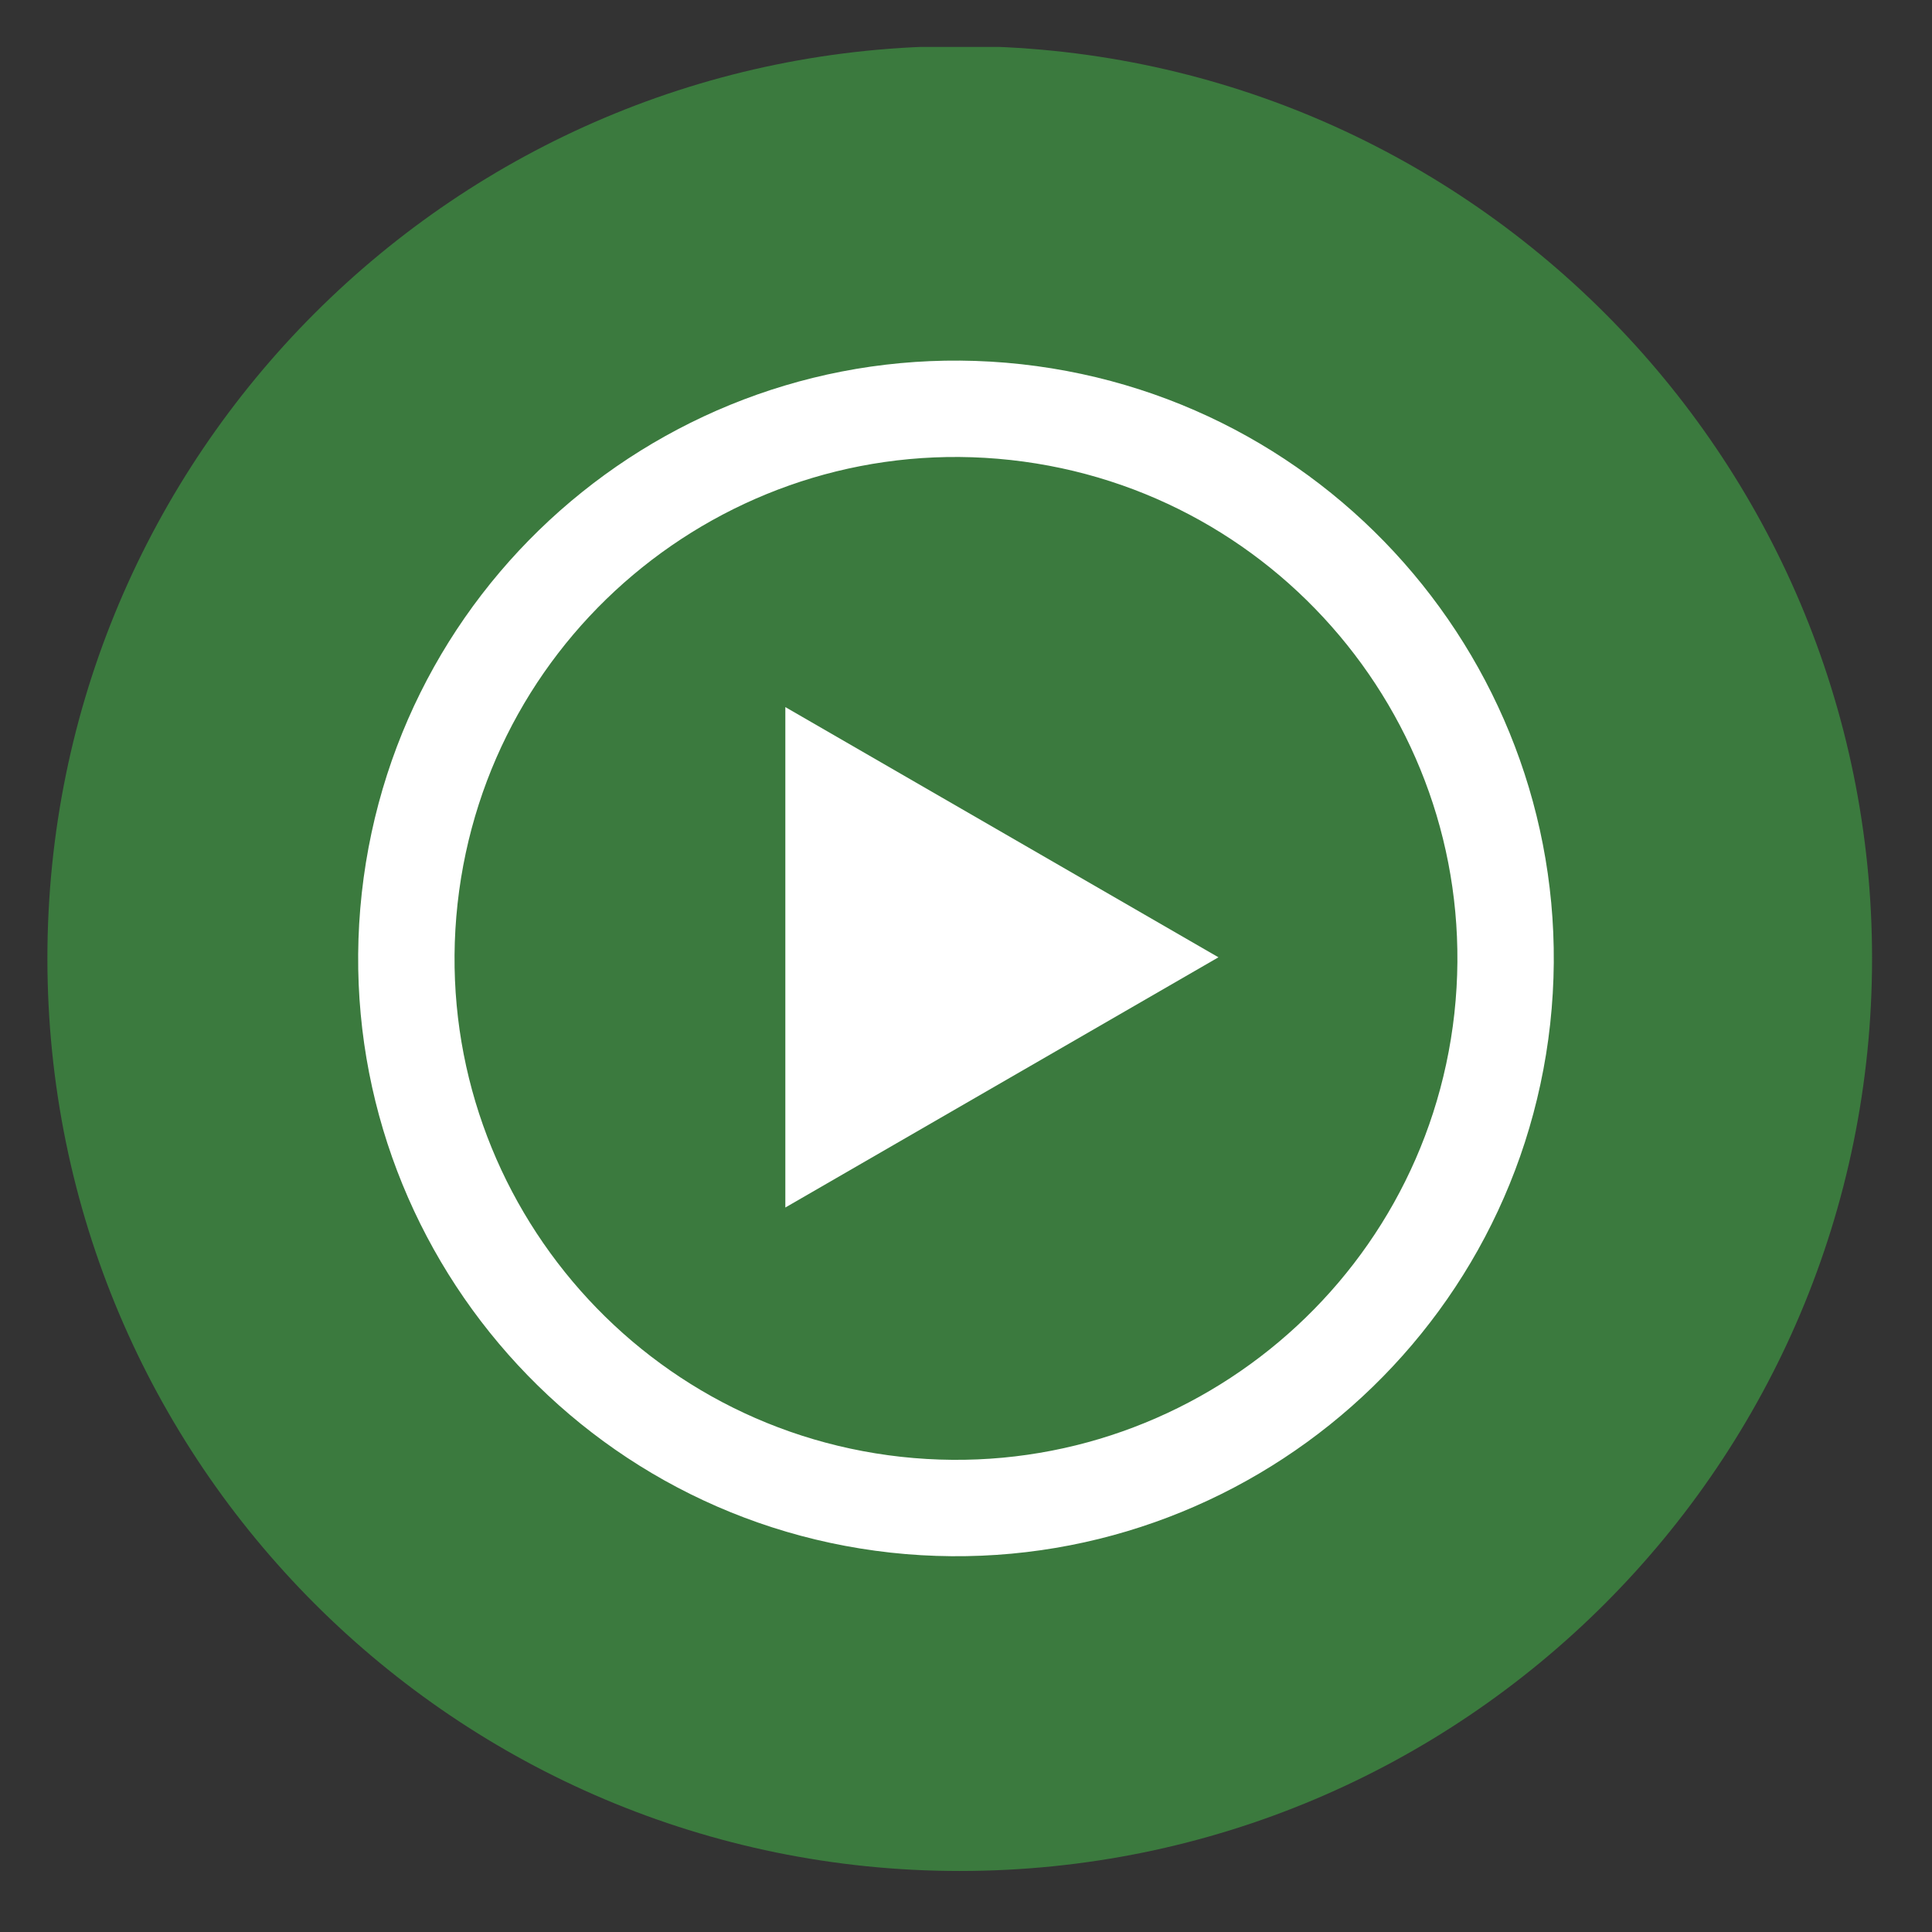
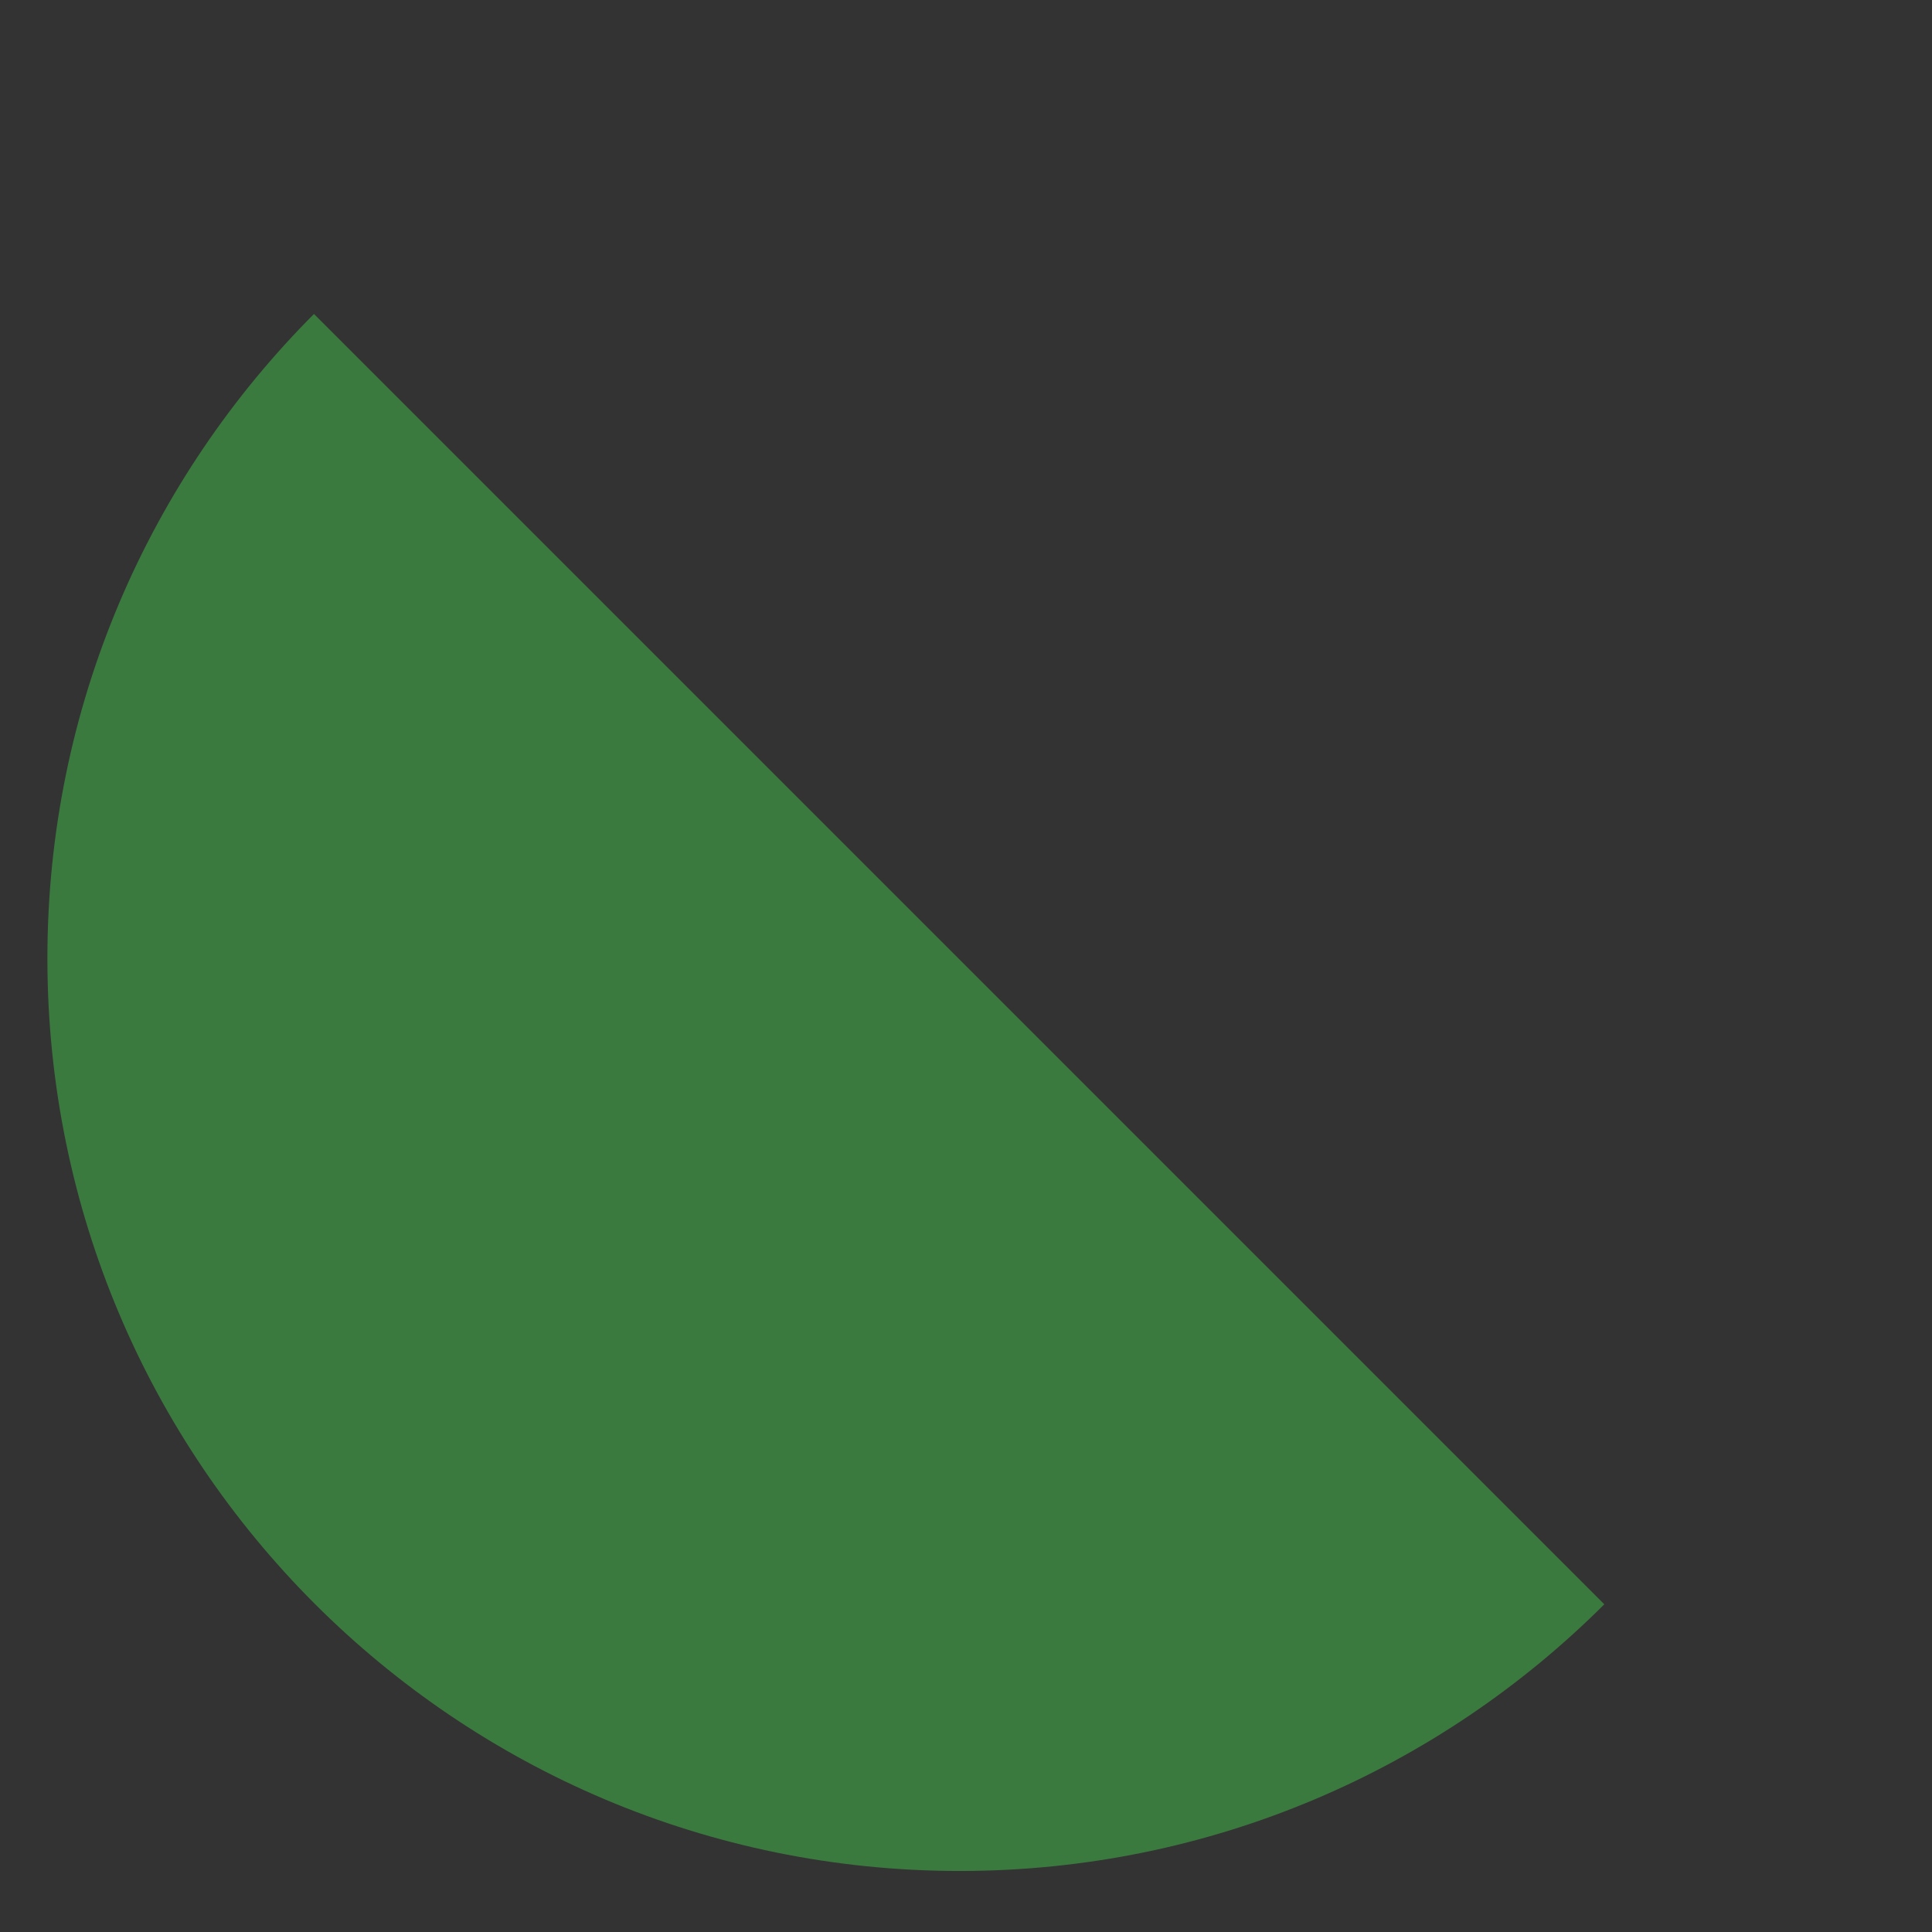
<svg xmlns="http://www.w3.org/2000/svg" width="45" zoomAndPan="magnify" viewBox="0 0 33.75 33.75" height="45" preserveAspectRatio="xMidYMid meet" version="1.2">
  <rect x="0" y="0" width="33.75" height="33.75" fill="#333333" stroke="none" />
  <defs>
    <clipPath id="211e58e0db">
-       <path d="M 0.82 0.82 L 32.832 0.82 L 32.832 32.832 L 0.82 32.832 Z M 0.82 0.82 " />
+       <path d="M 0.82 0.82 L 32.832 32.832 L 0.82 32.832 Z M 0.82 0.82 " />
    </clipPath>
  </defs>
  <g id="a61e1d1d42">
    <g clip-rule="nonzero" clip-path="url(#211e58e0db)">
      <path style=" stroke:none;fill-rule:nonzero;fill:#3b7a3e;fill-opacity:1;" d="M 16.766 32.684 C 25.57 32.684 32.703 25.547 32.703 16.742 C 32.703 7.941 25.57 0.805 16.766 0.805 C 7.965 0.805 0.828 7.941 0.828 16.742 C 0.828 25.547 7.965 32.684 16.766 32.684 Z M 16.766 32.684 " />
-       <path style="fill:none;stroke-width:4.69;stroke-linecap:butt;stroke-linejoin:miter;stroke:#ffffff;stroke-opacity:1;stroke-miterlimit:10;" d="M 70.82 47.687 C 72.429 33.006 61.837 19.793 47.156 18.173 C 32.476 16.564 19.274 27.155 17.653 41.836 C 16.044 56.517 26.636 69.719 41.306 71.339 C 55.987 72.949 69.199 62.357 70.82 47.687 Z M 70.82 47.687 " transform="matrix(0.359,0,0,0.359,0.819,0.675)" />
    </g>
-     <path style=" stroke:none;fill-rule:nonzero;fill:#ffffff;fill-opacity:1;" d="M 21.285 16.723 L 13.719 21.094 L 13.719 12.352 Z M 21.285 16.723 " />
  </g>
</svg>